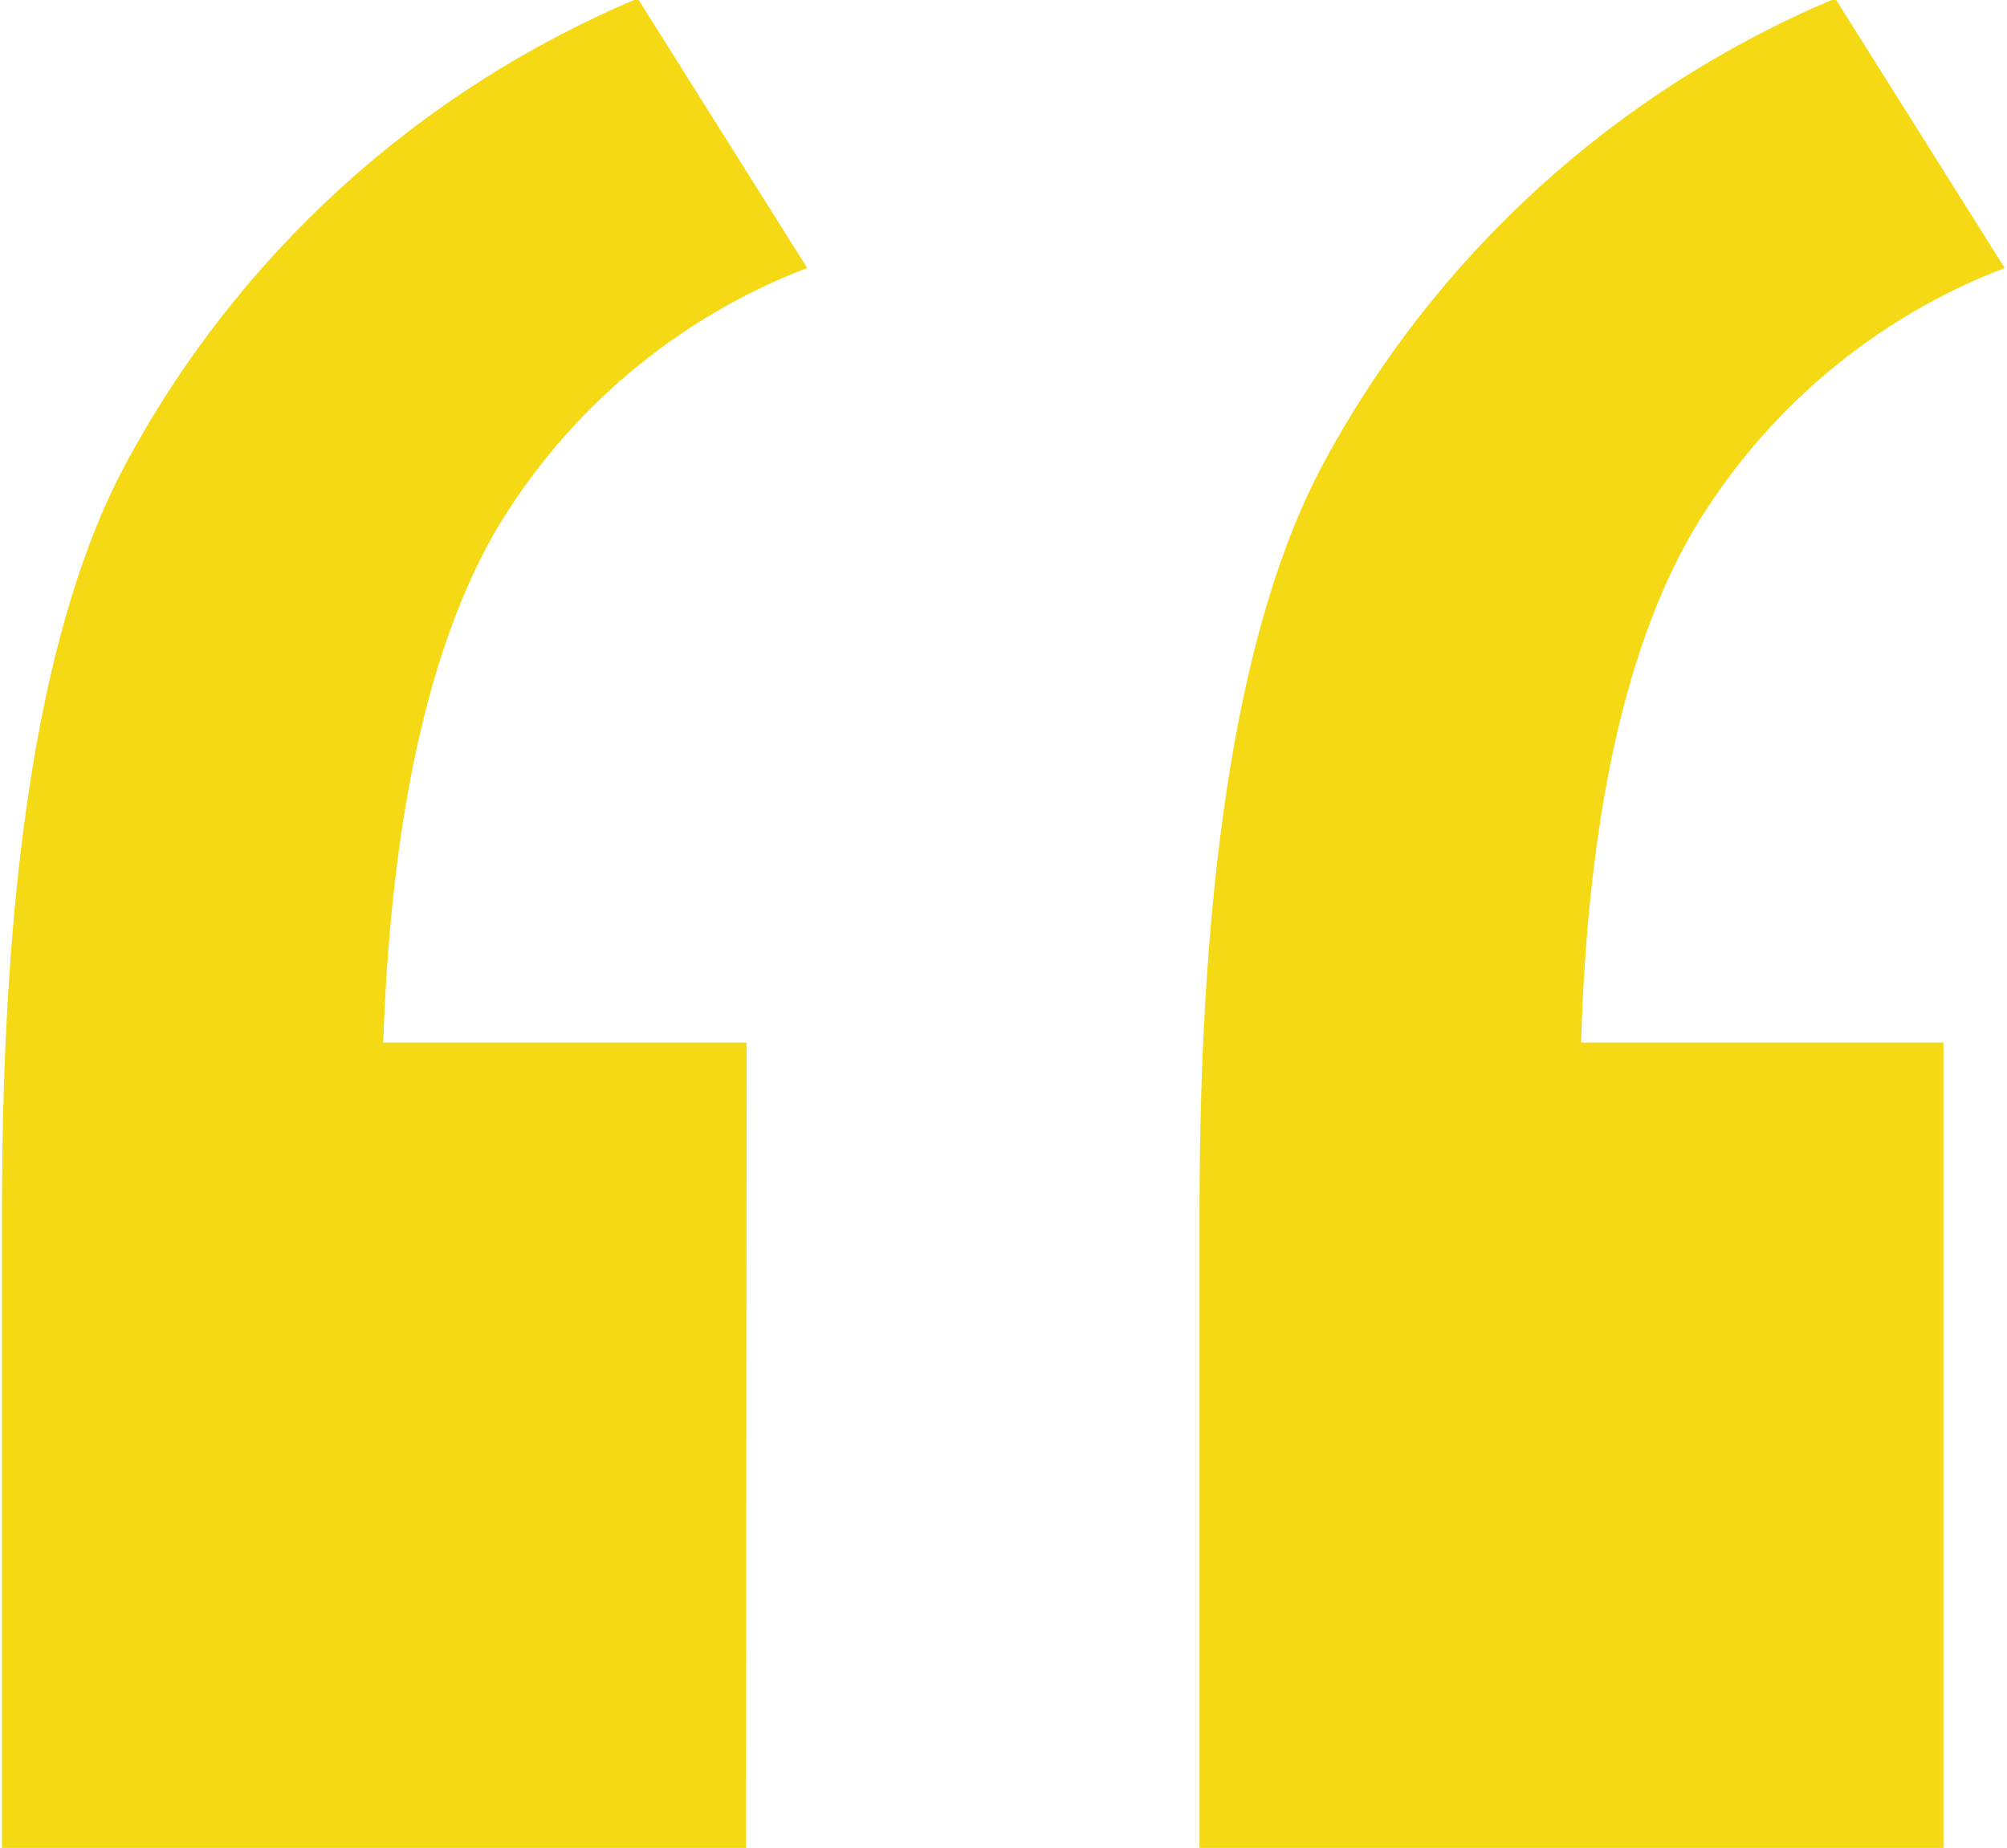
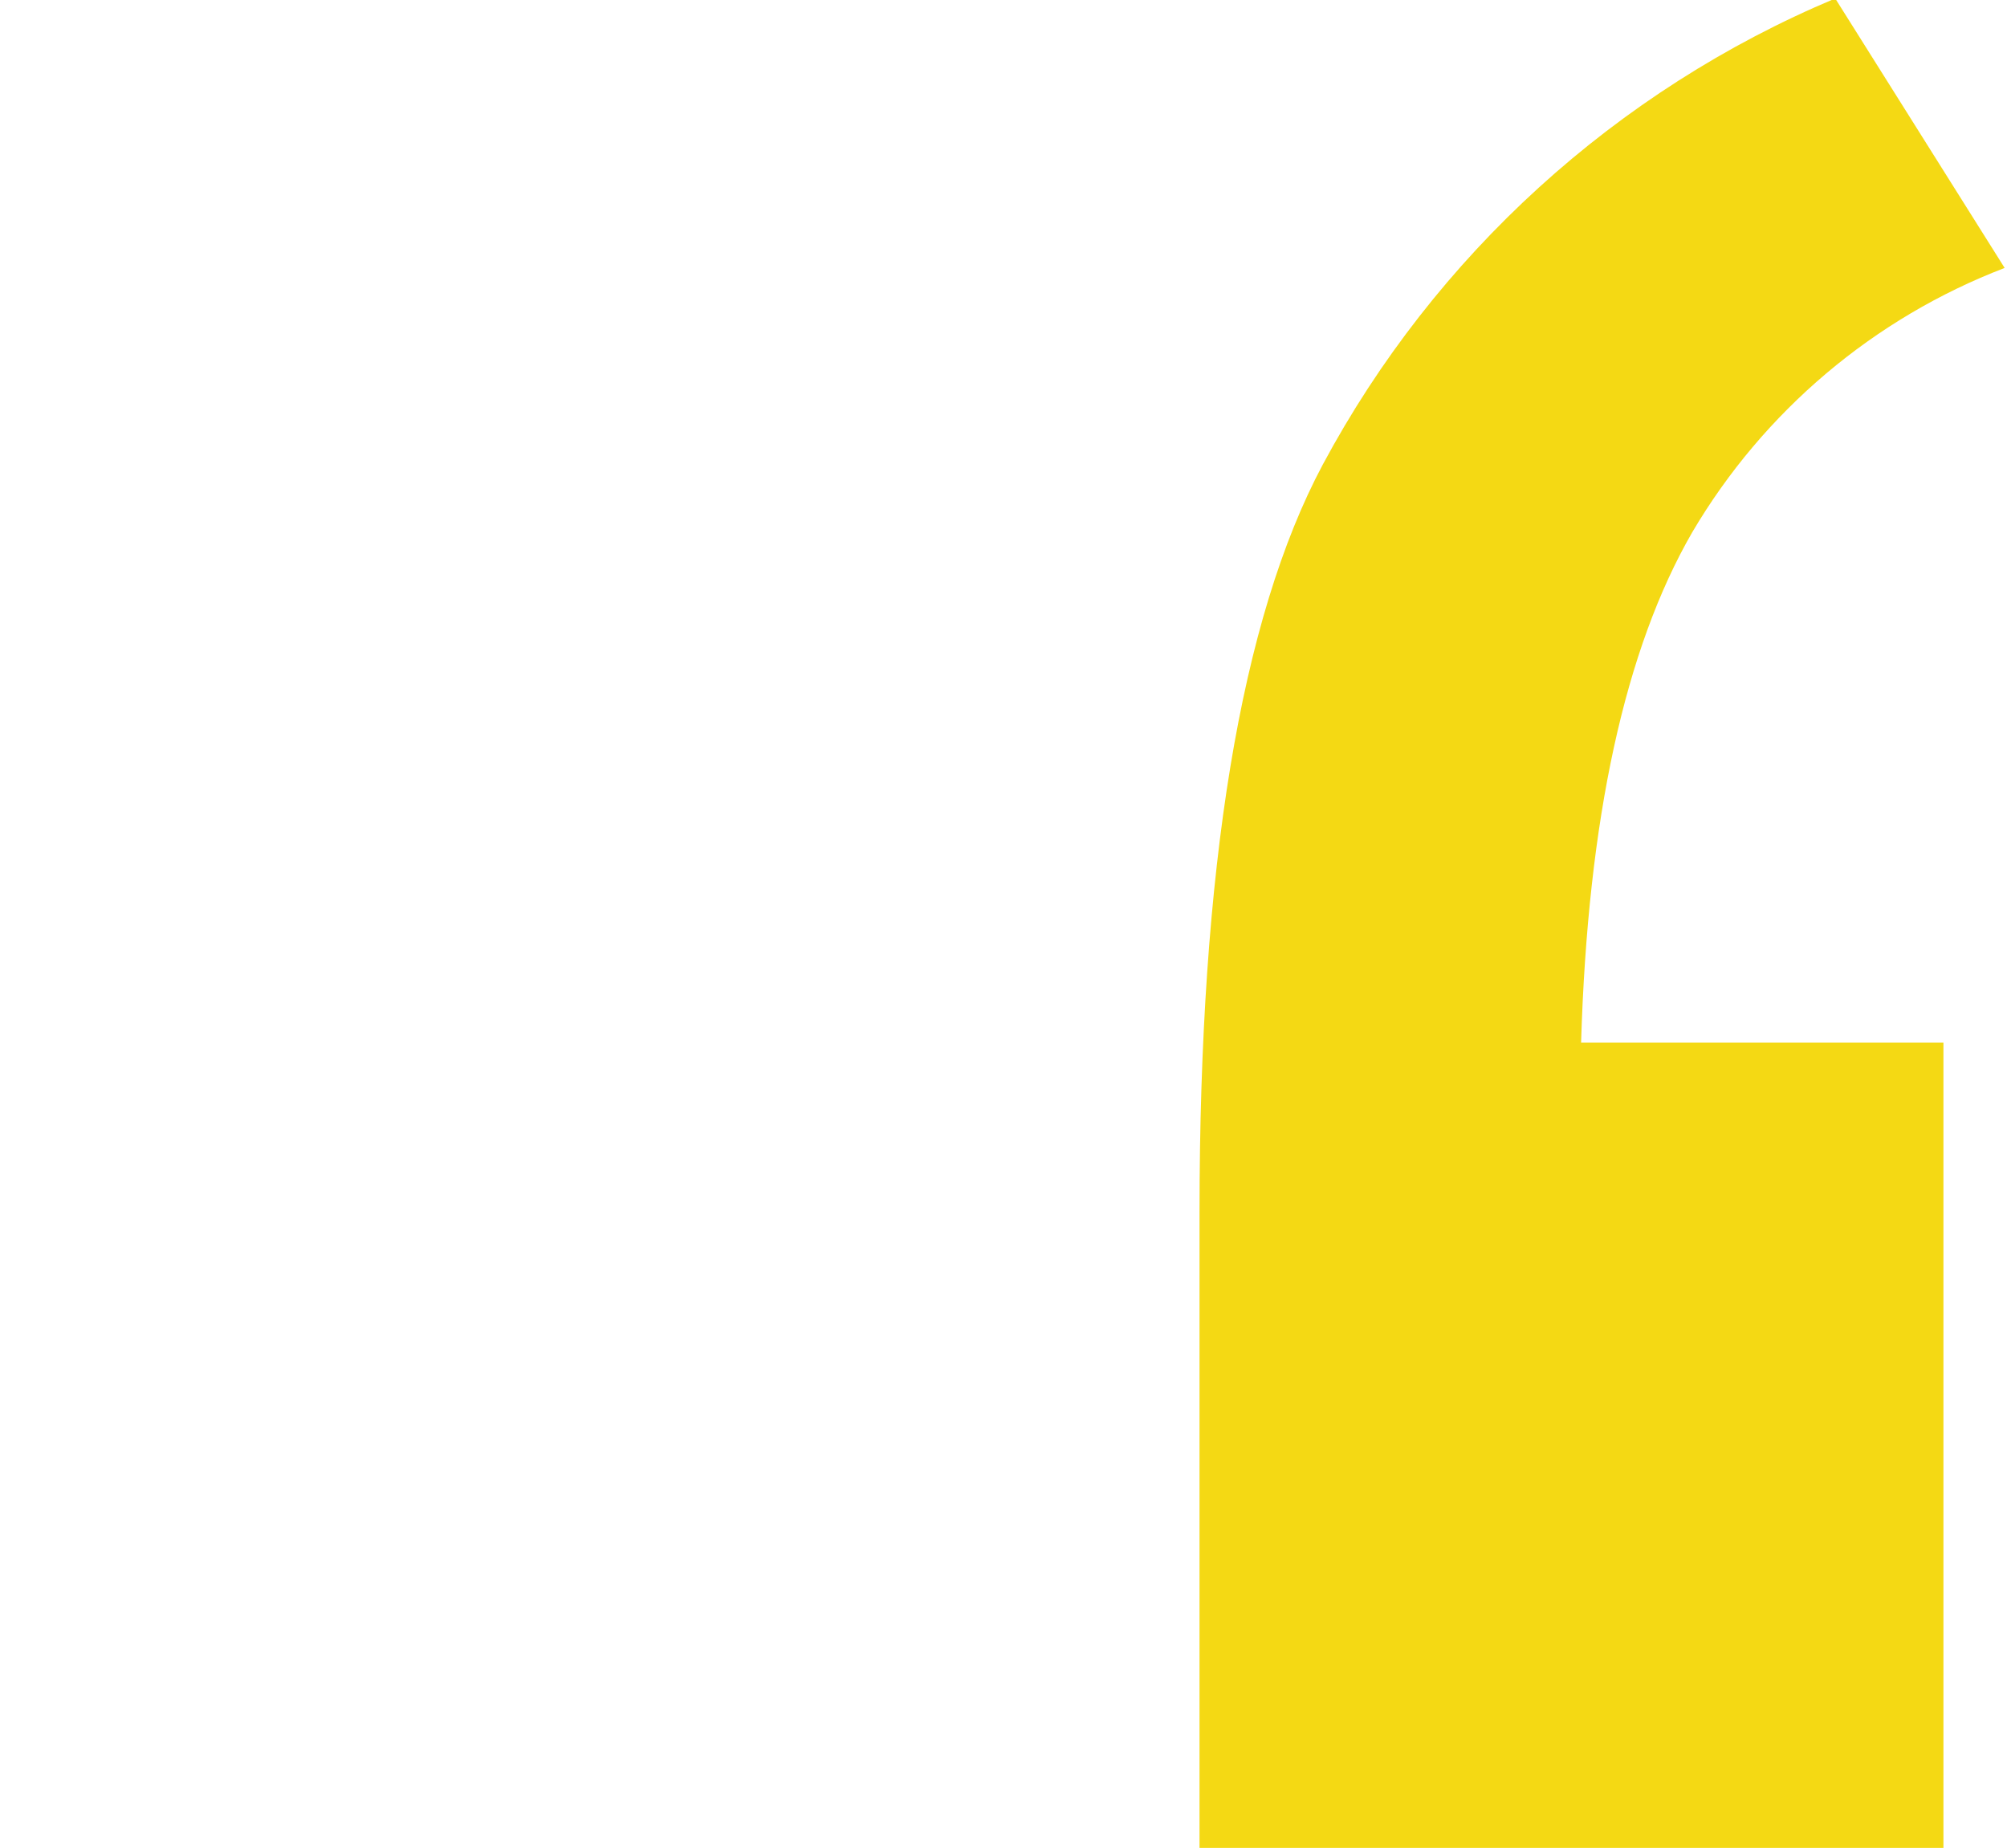
<svg xmlns="http://www.w3.org/2000/svg" width="429" height="395" viewBox="0 0 429 395">
  <path id="Path" fill="#f4d914" stroke="none" d="M 361.749 113.727 C 376.981 87.91 400.509 68.012 428.498 57.275 L 392.284 -0.329 C 345.424 19.353 306.749 54.536 282.737 99.326 C 265.178 132.243 256.399 185.513 256.399 259.136 L 256.399 395.082 L 415.412 395.082 L 415.412 222.846 L 337.963 222.846 C 339.389 175.062 347.318 138.689 361.749 113.727 Z" />
-   <path id="path1" fill="#f4d914" stroke="none" d="M 159.609 222.846 L 81.914 222.846 C 83.56 175.062 91.516 138.689 105.782 113.727 C 121.009 87.906 144.538 68.006 172.531 57.275 L 136.317 -0.329 C 89.453 19.348 50.777 54.531 26.769 99.326 C 9.157 132.243 0.377 185.513 0.432 259.136 L 0.432 395.082 L 159.444 395.082 Z" />
</svg>